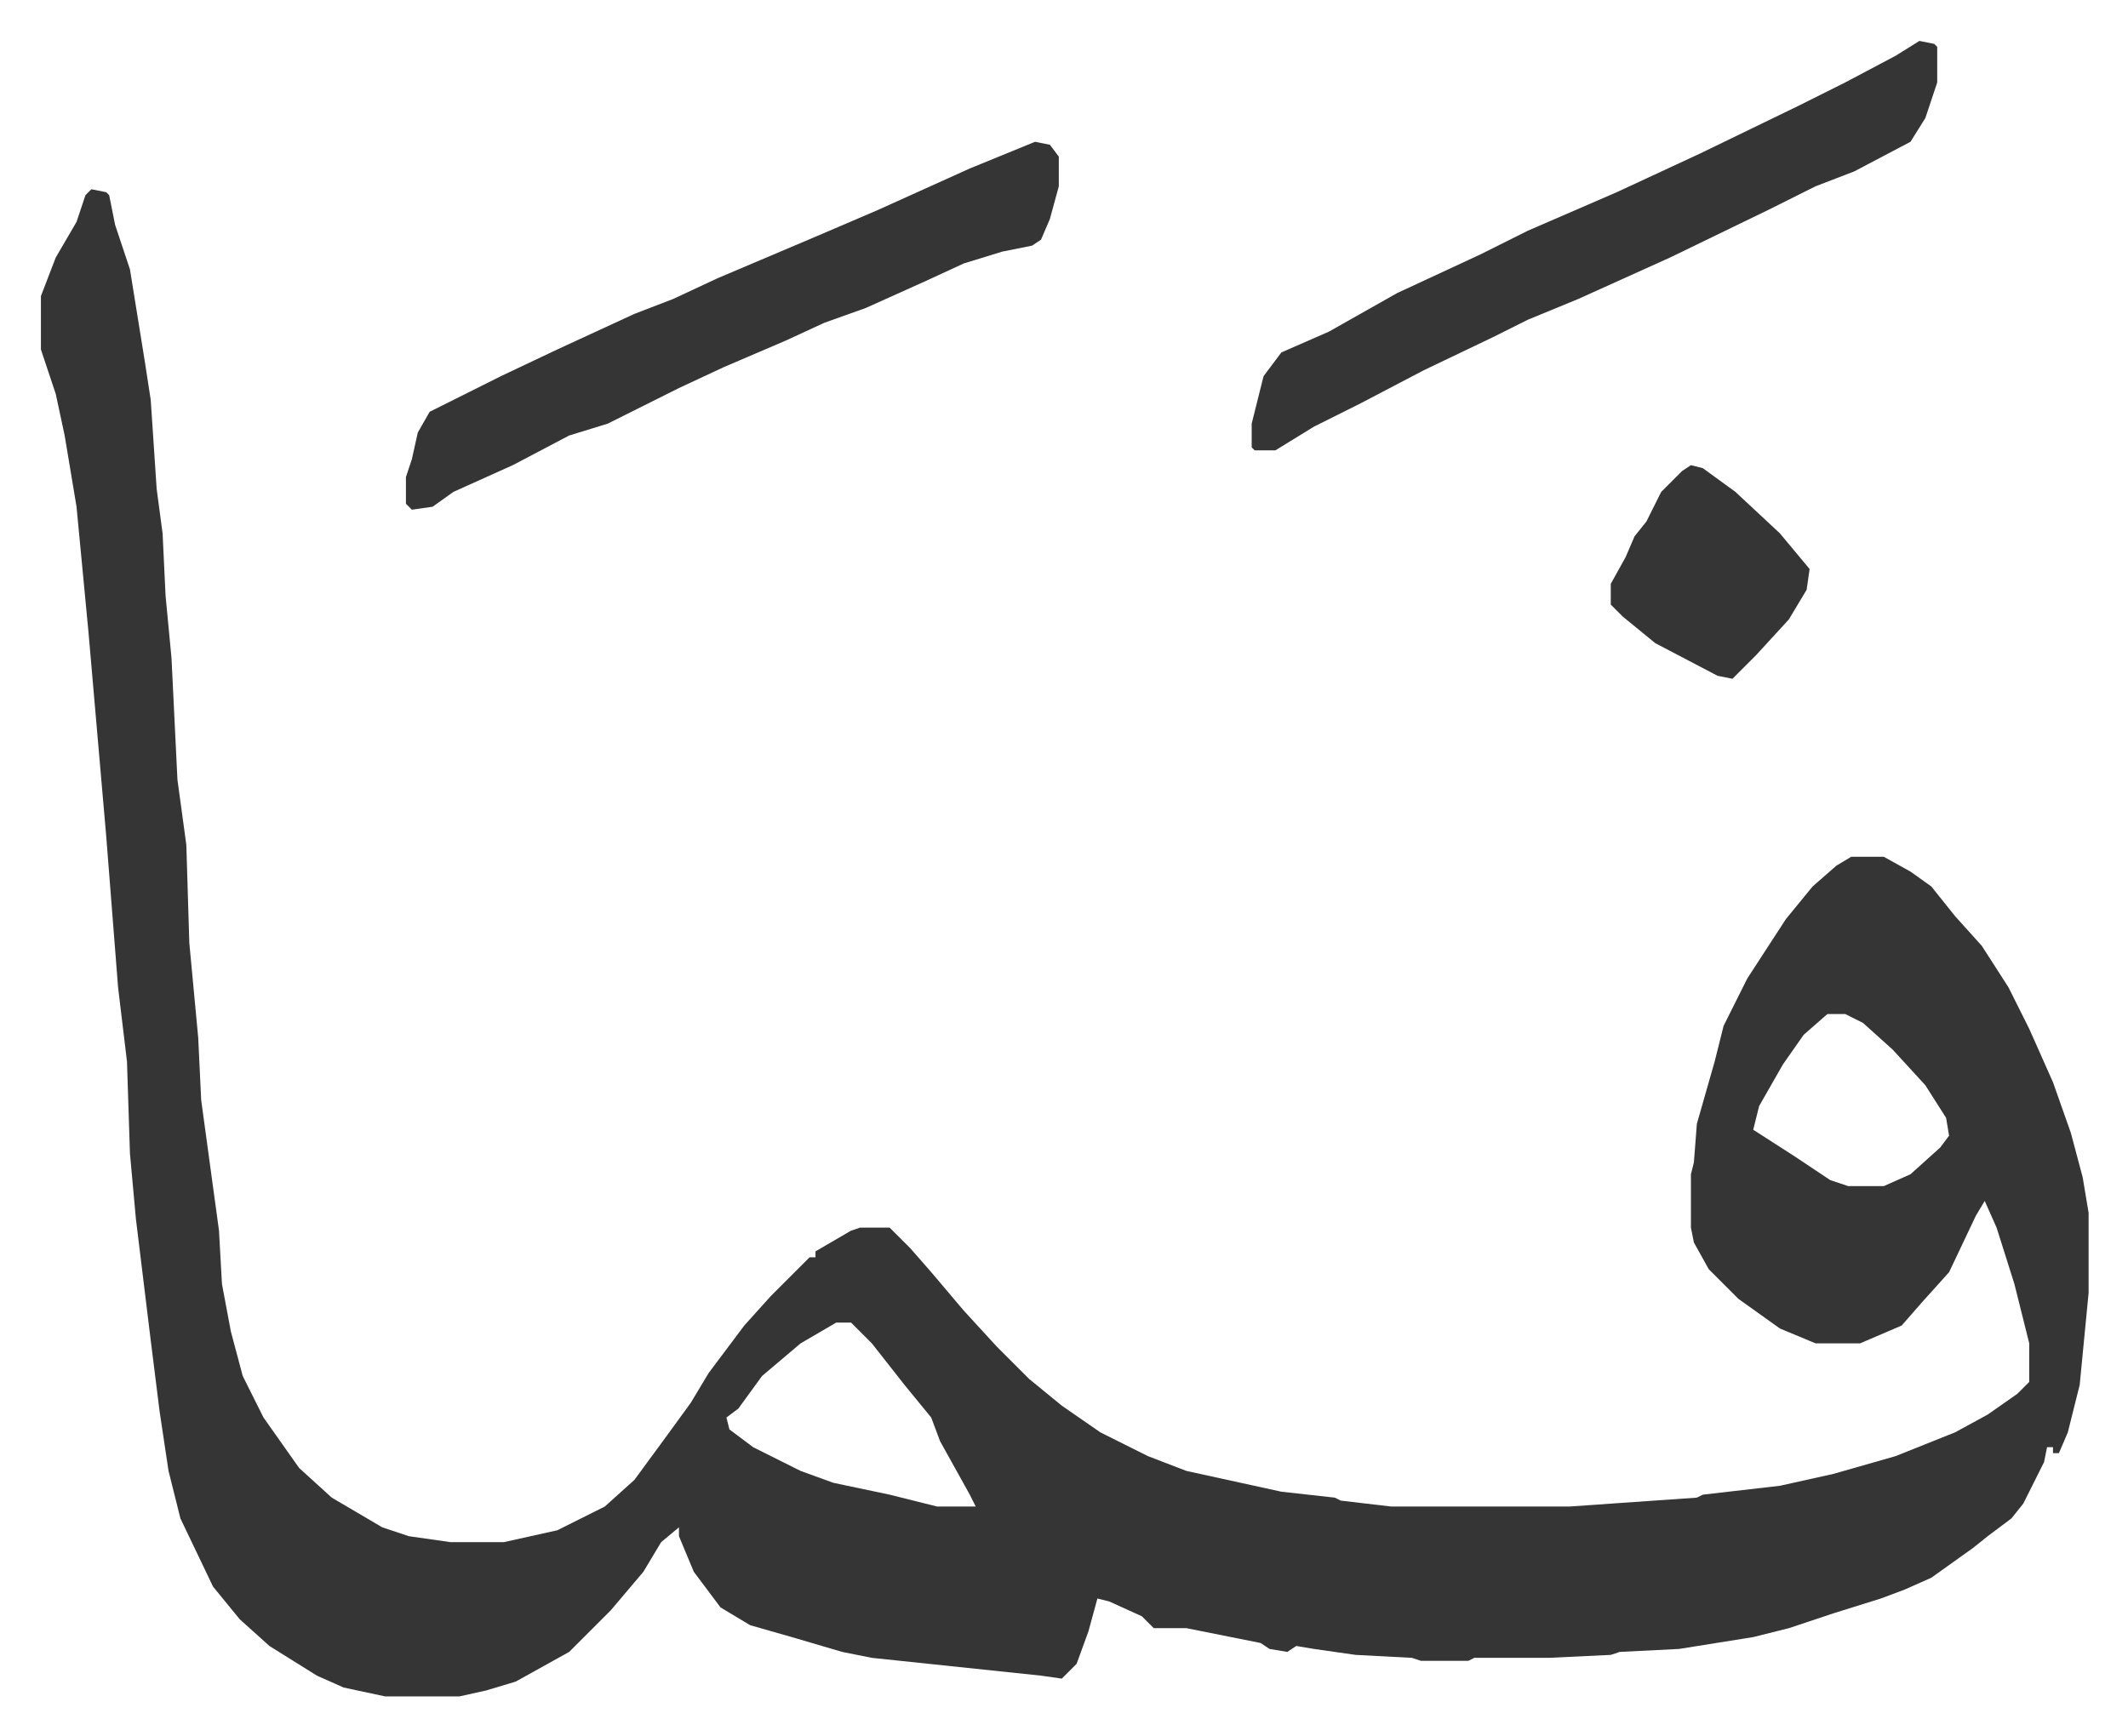
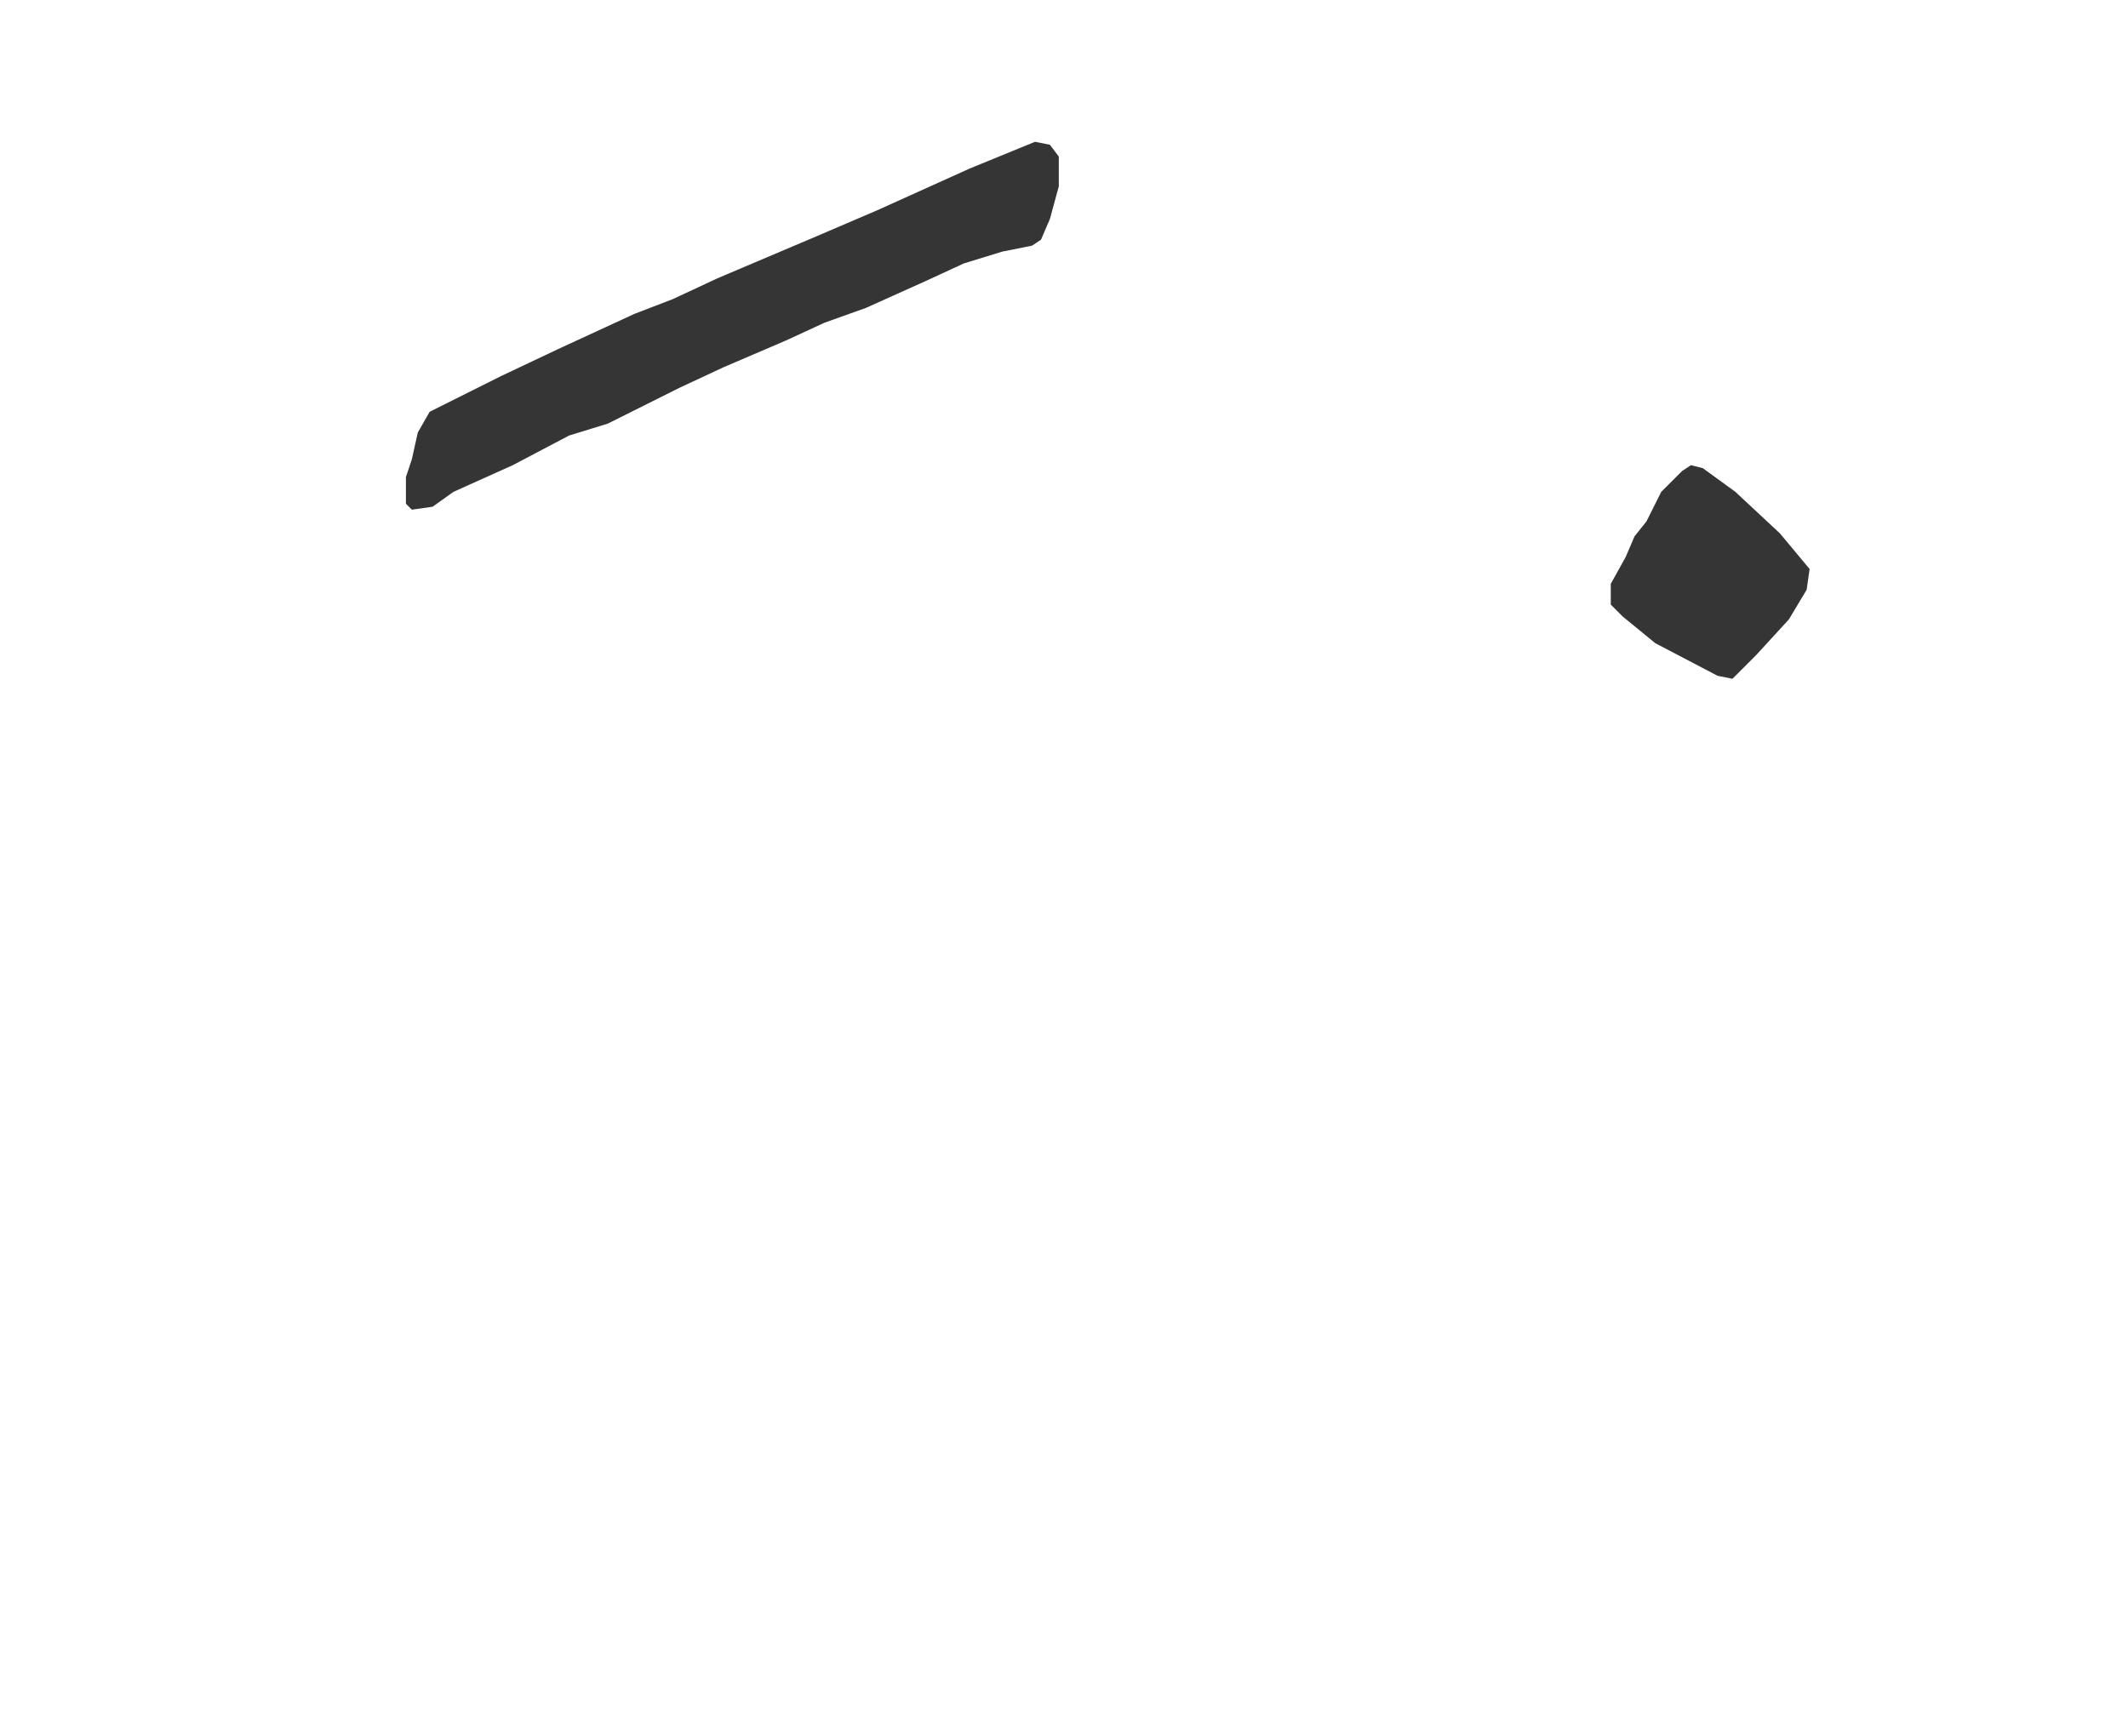
<svg xmlns="http://www.w3.org/2000/svg" role="img" viewBox="-13.79 433.21 717.08 585.08">
-   <path fill="#353535" id="rule_normal" d="M17 497l5 1 1 1 2 10 5 15 5 31 2 13 2 30 2 15 1 21 2 21 2 41 3 22 1 33 3 32 1 21 6 44 1 18 3 16 4 15 7 14 12 17 11 10 17 10 9 3 14 2h18l18-4 16-8 10-9 11-15 8-11 6-10 12-16 9-10 13-13h2v-2l12-7 3-1h10l7 7 7 8 11 13 11 12 11 11 11 9 13 9 16 8 13 5 32 7 18 2 2 1 17 2h60l43-3 2-1 26-3 18-4 21-6 10-4 10-4 11-6 10-7 4-4v-13l-5-20-6-19-4-9-3 5-9 19-9 10-7 8-14 6h-15l-12-5-14-10-10-10-5-9-1-5v-18l1-4 1-13 6-21 3-12 8-16 13-20 9-11 8-7 5-3h11l9 5 7 5 8 10 9 10 9 14 7 14 8 18 6 17 4 15 2 12v27l-3 31-4 16-3 7h-2v-2h-2l-1 5-7 14-4 5-8 6-5 4-14 10-9 4-8 3-16 5-15 5-12 3-25 4-20 1-3 1-21 1h-25l-2 1h-16l-3-1-19-1-14-2-6-1-3 2-6-1-3-2-25-5h-11l-4-4-11-5-4-1-3 11-4 11-5 5-7-1-57-6-10-2-17-5-14-4-10-6-9-12-5-12v-3l-6 5-6 10-11 13-9 9-5 5-18 10-10 3-9 2h-25l-14-3-9-4-16-10-10-9-9-11-11-23-4-16-3-20-3-24-5-41-2-22-1-31-3-25-4-51-6-69-4-42-4-24-3-14-5-15v-18l5-13 7-12 3-9zm585 278l-8 7-7 10-8 14-2 8 14 9 12 8 6 2h12l9-4 10-9 3-4-1-6-7-11-11-12-10-9-6-3zM268 879l-12 7-13 11-8 11-4 3 1 4 8 6 16 8 11 4 19 4 16 4h13l-2-4-10-18-3-8-9-11-11-14-7-7zm365-432l5 1 1 1v12l-4 12-5 8-19 10-13 5-16 8-33 16-31 14-17 7-12 6-23 11-21 11-16 8-13 8h-7l-1-1v-8l4-16 6-8 16-7 23-13 28-13 16-8 30-13 28-13 33-16 16-8 17-9z" />
  <path fill="#353535" id="rule_normal" d="M335 481l5 1 3 4v10l-3 11-3 7-3 2-10 2-13 4-13 6-20 9-14 5-13 6-21 9-15 7-16 8-8 4-13 4-19 10-20 9-7 5-7 1-2-2v-9l2-6 2-9 4-7 8-4 16-8 19-9 26-12 13-5 15-7 33-14 21-9 31-14zm221 109l4 1 11 8 15 14 10 12-1 7-6 10-11 12-8 8-5-1-21-11-11-9-4-4v-7l5-9 3-7 4-5 5-10 7-7z" />
</svg>